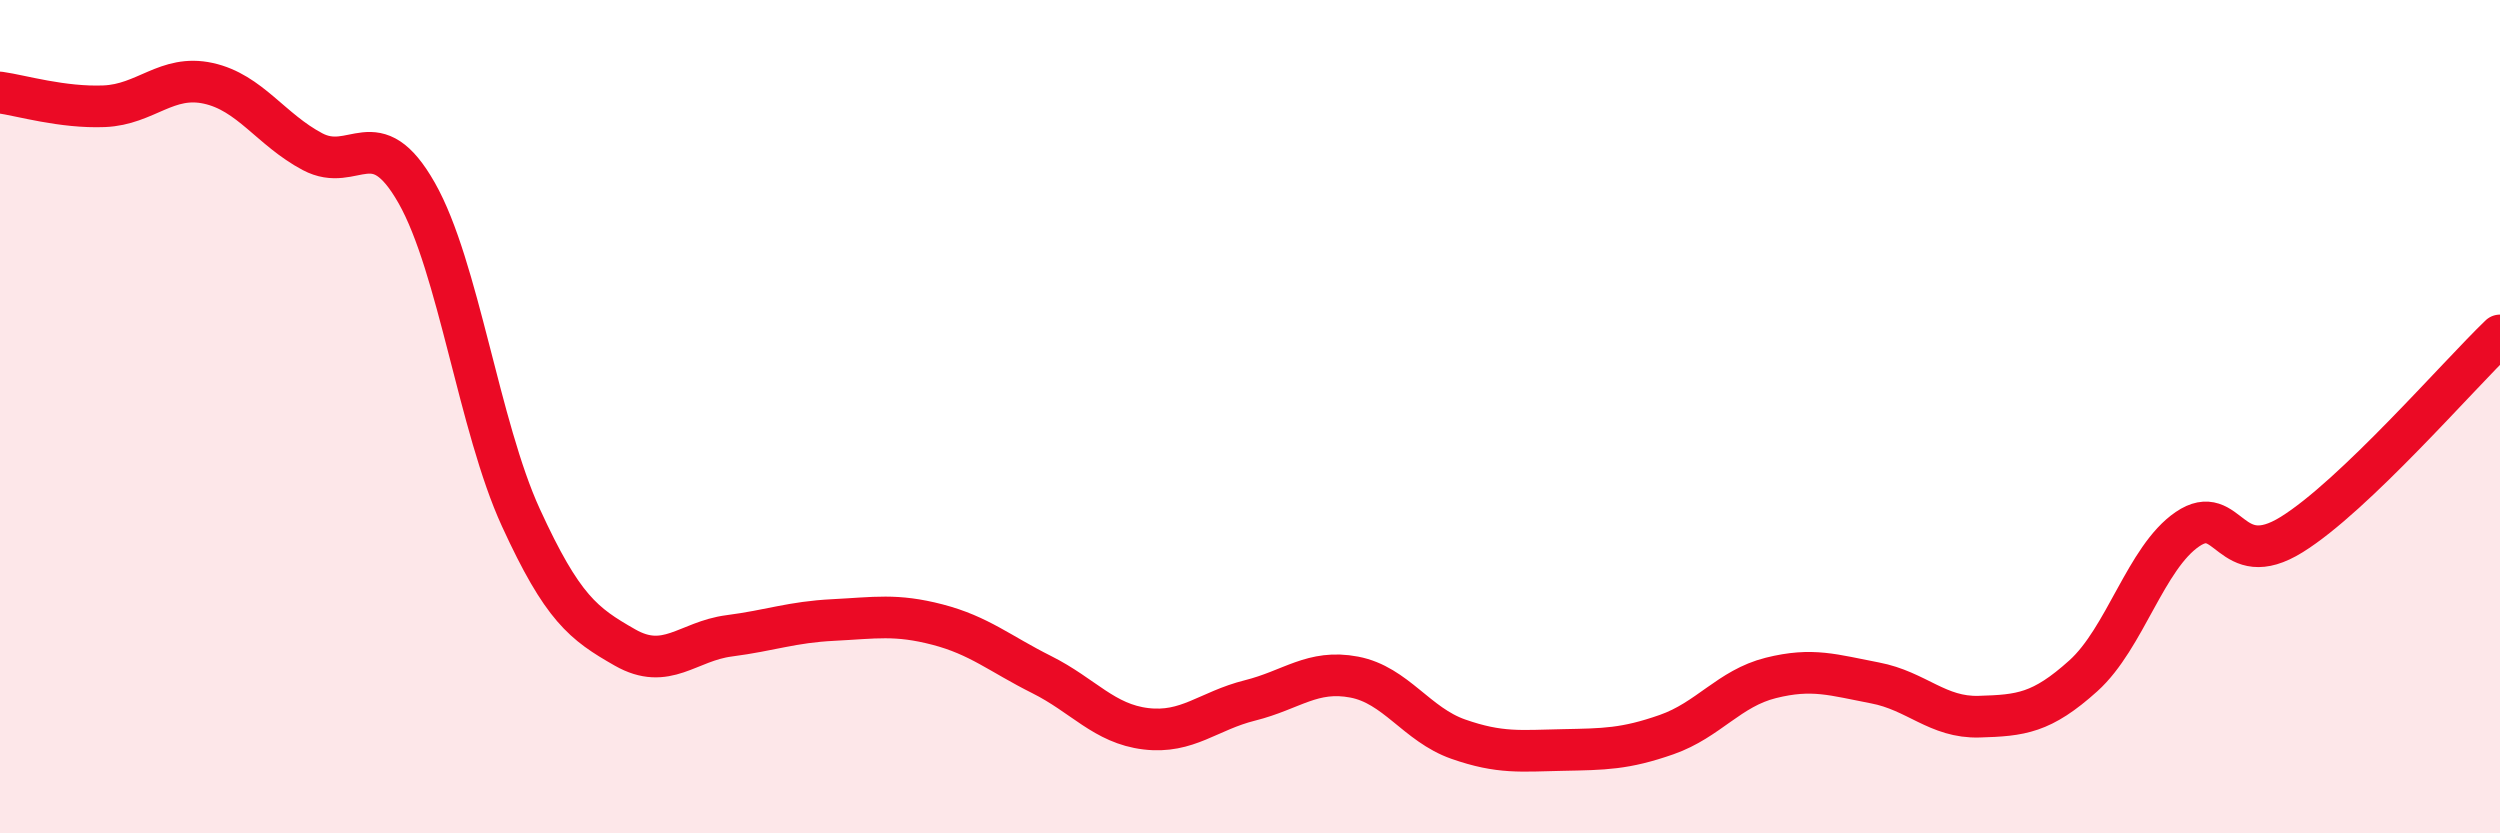
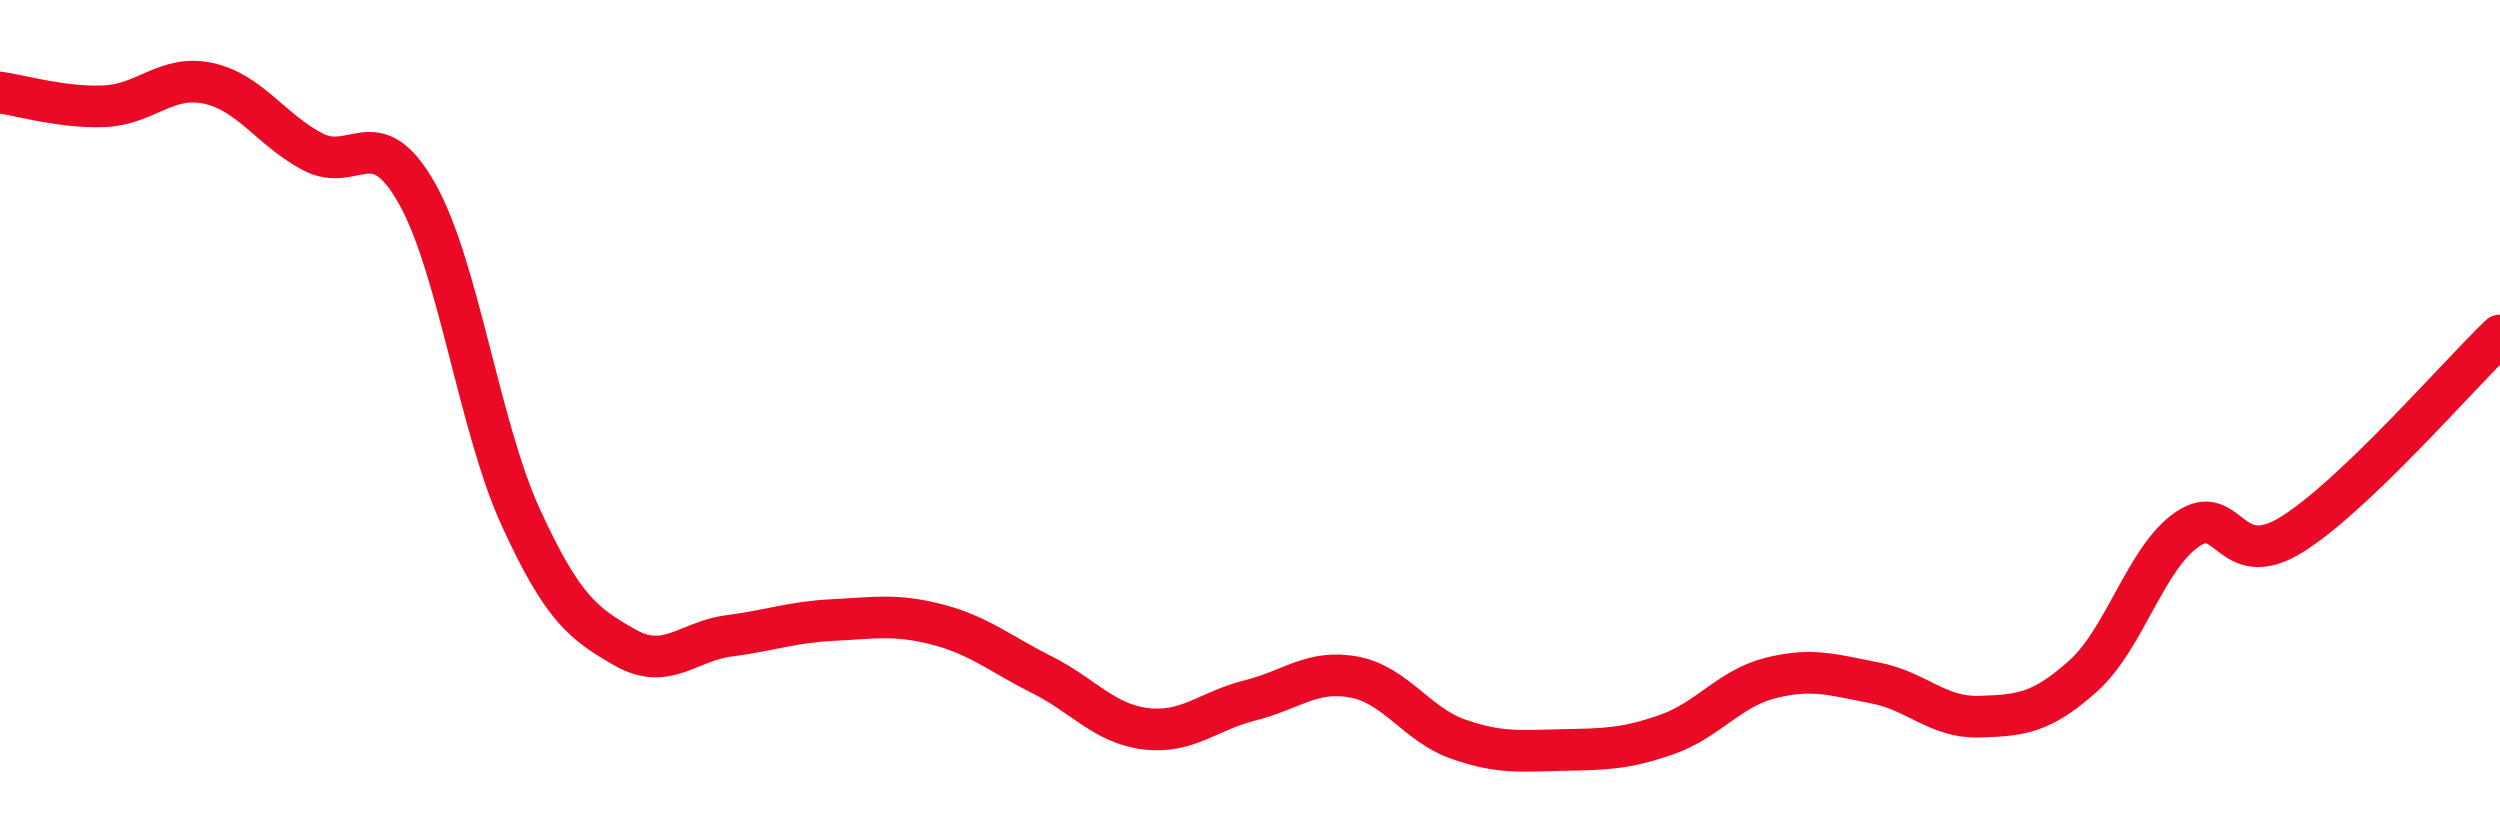
<svg xmlns="http://www.w3.org/2000/svg" width="60" height="20" viewBox="0 0 60 20">
-   <path d="M 0,2.22 C 0.5,2.29 1.5,2.59 2.5,2.55 C 3.5,2.51 4,1.78 5,2 C 6,2.22 6.5,3.11 7.5,3.64 C 8.5,4.17 9,2.87 10,4.63 C 11,6.39 11.5,10.24 12.5,12.42 C 13.5,14.6 14,14.97 15,15.54 C 16,16.11 16.5,15.39 17.5,15.26 C 18.5,15.13 19,14.93 20,14.88 C 21,14.83 21.5,14.73 22.5,14.99 C 23.5,15.25 24,15.69 25,16.19 C 26,16.69 26.5,17.37 27.5,17.49 C 28.5,17.61 29,17.06 30,16.81 C 31,16.56 31.5,16.06 32.5,16.25 C 33.5,16.44 34,17.39 35,17.74 C 36,18.09 36.5,18.02 37.5,18 C 38.5,17.98 39,17.98 40,17.63 C 41,17.28 41.5,16.52 42.5,16.27 C 43.5,16.02 44,16.2 45,16.39 C 46,16.58 46.5,17.23 47.5,17.2 C 48.5,17.17 49,17.12 50,16.22 C 51,15.32 51.5,13.38 52.5,12.7 C 53.5,12.02 53.5,13.76 55,12.83 C 56.5,11.9 59,9.01 60,8.05L60 20L0 20Z" fill="#EB0A25" opacity="0.1" stroke-linecap="round" stroke-linejoin="round" />
  <path d="M 0,2.22 C 0.5,2.29 1.5,2.59 2.5,2.55 C 3.5,2.51 4,1.78 5,2 C 6,2.22 6.5,3.11 7.5,3.64 C 8.5,4.17 9,2.87 10,4.63 C 11,6.39 11.5,10.24 12.5,12.42 C 13.5,14.6 14,14.97 15,15.54 C 16,16.11 16.5,15.39 17.5,15.26 C 18.5,15.13 19,14.93 20,14.88 C 21,14.83 21.5,14.73 22.5,14.99 C 23.5,15.25 24,15.69 25,16.19 C 26,16.69 26.5,17.37 27.5,17.49 C 28.5,17.61 29,17.06 30,16.81 C 31,16.56 31.5,16.06 32.5,16.25 C 33.5,16.44 34,17.39 35,17.74 C 36,18.09 36.5,18.02 37.5,18 C 38.5,17.98 39,17.98 40,17.63 C 41,17.28 41.5,16.52 42.5,16.27 C 43.5,16.02 44,16.2 45,16.39 C 46,16.58 46.5,17.23 47.5,17.2 C 48.5,17.17 49,17.12 50,16.22 C 51,15.32 51.5,13.38 52.5,12.7 C 53.5,12.02 53.5,13.76 55,12.83 C 56.5,11.9 59,9.01 60,8.05" stroke="#EB0A25" stroke-width="1" fill="none" stroke-linecap="round" stroke-linejoin="round" />
</svg>